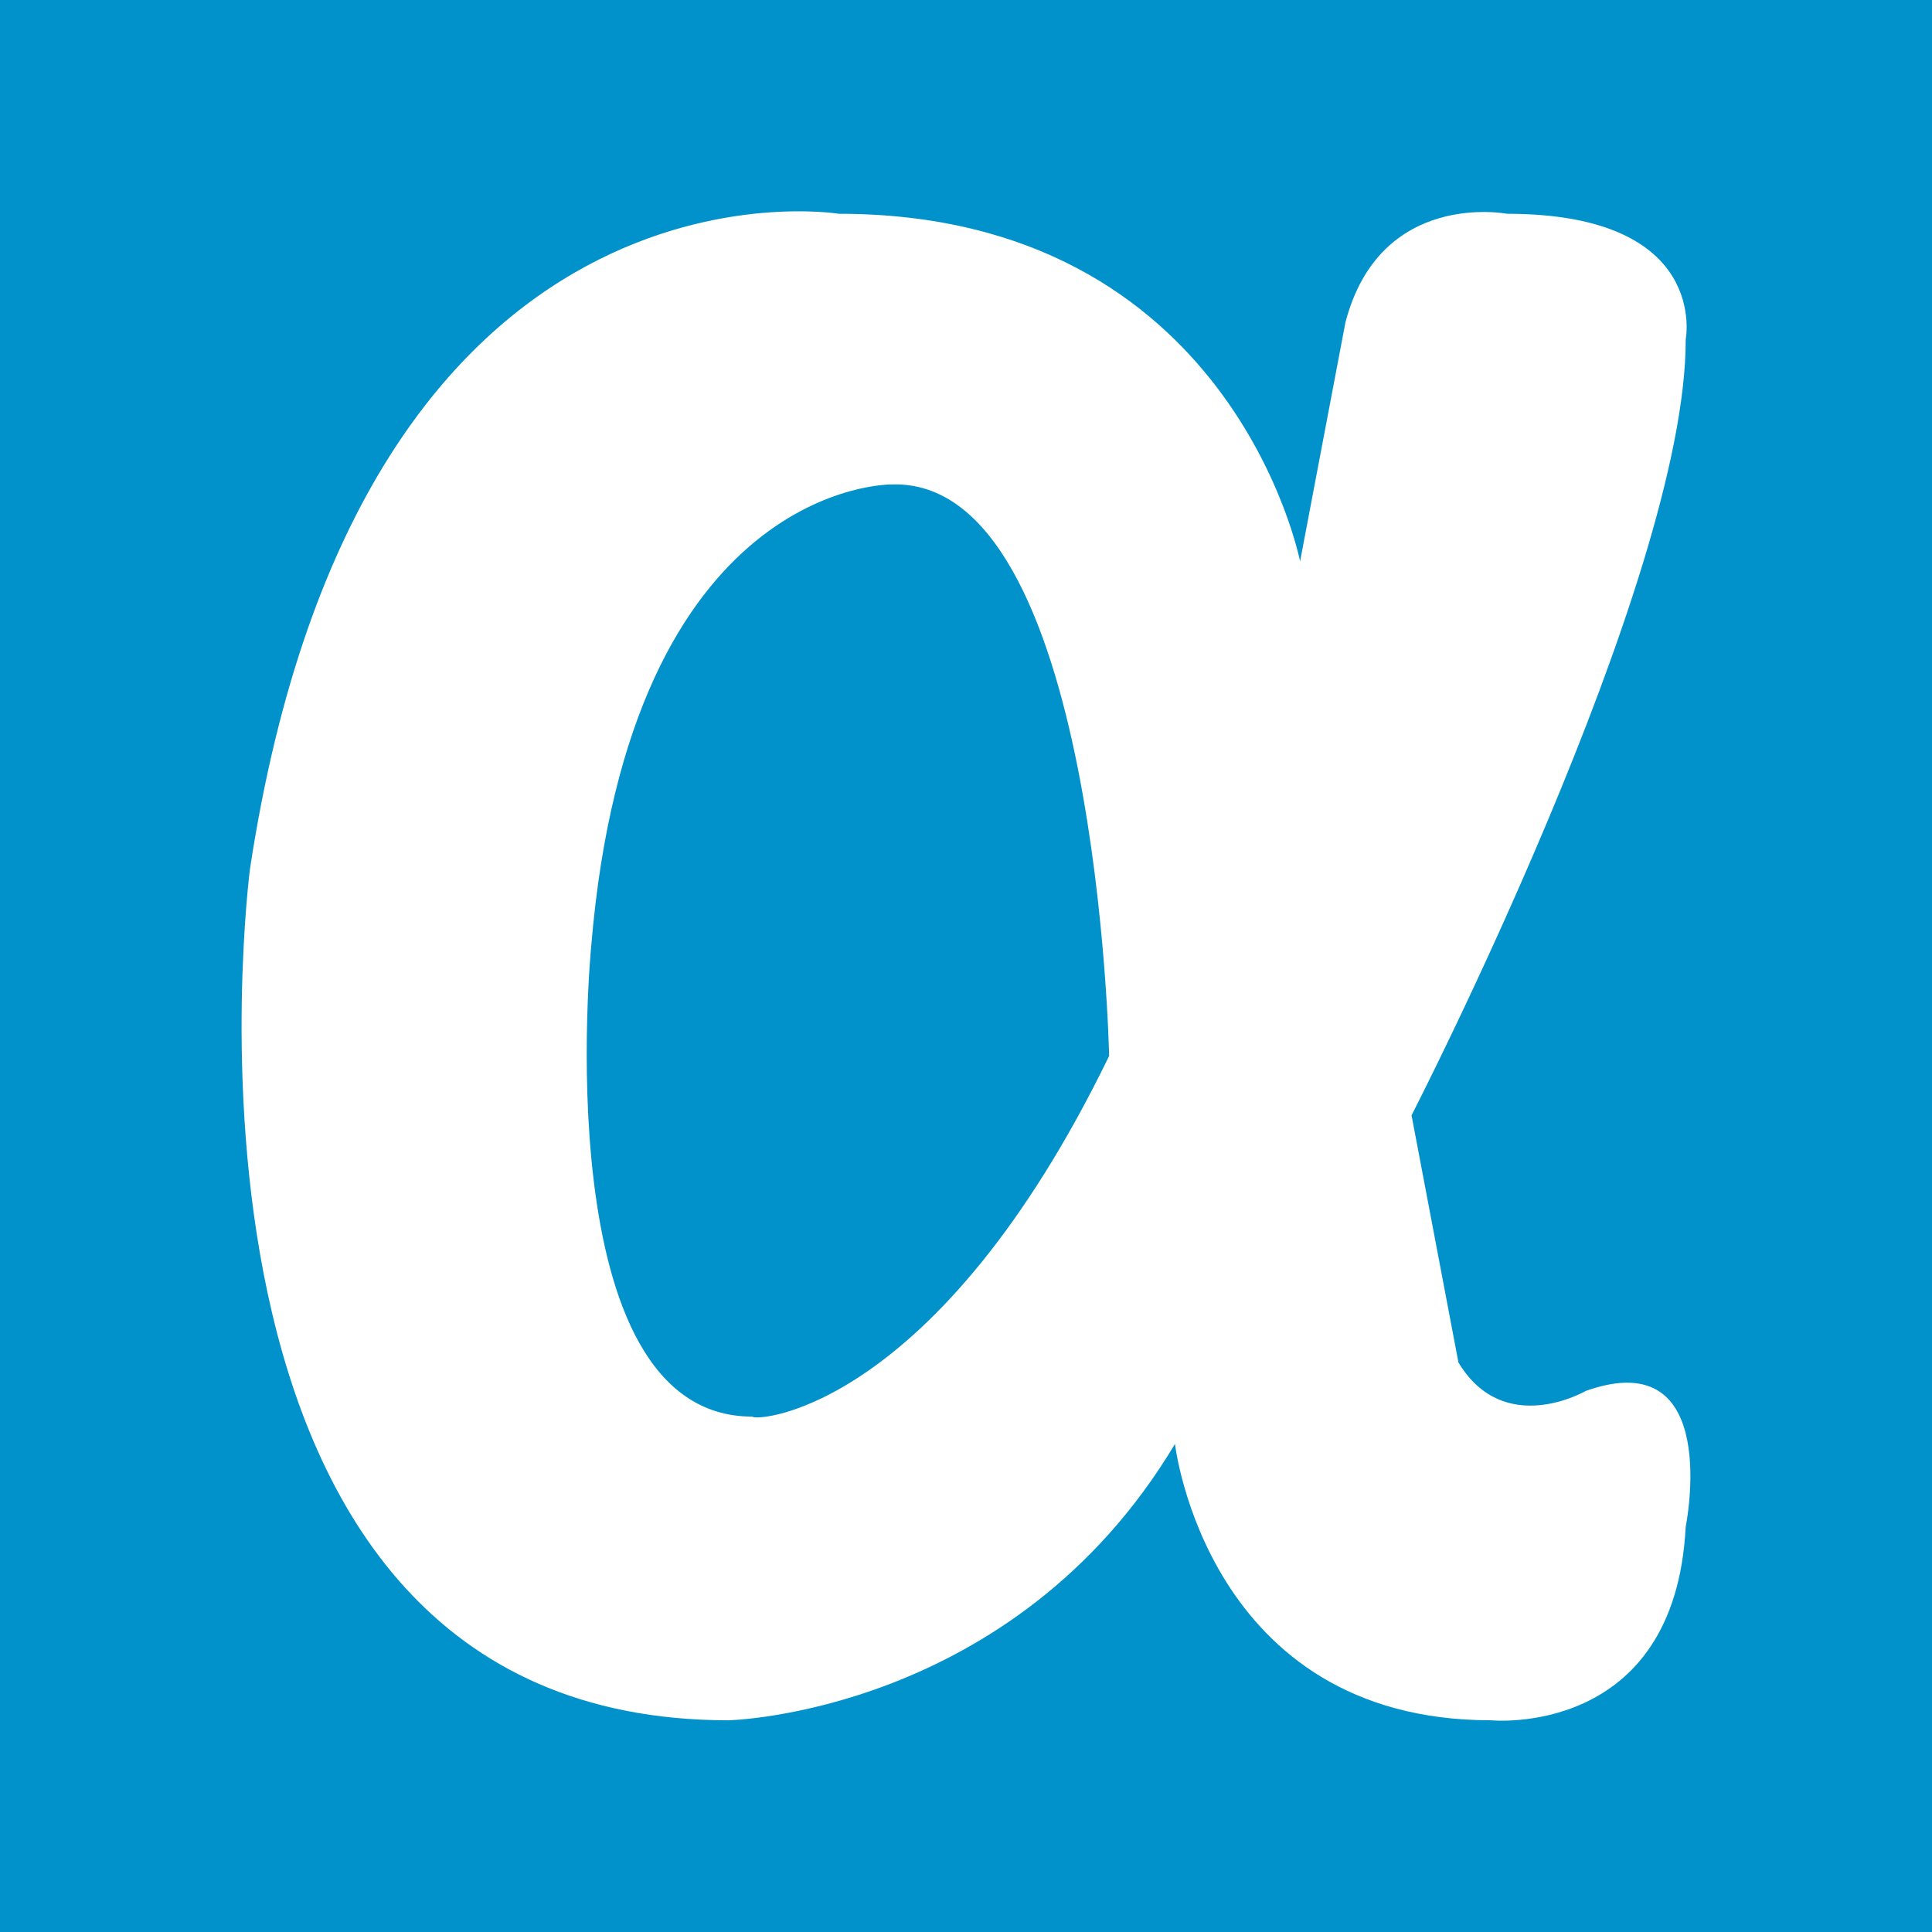
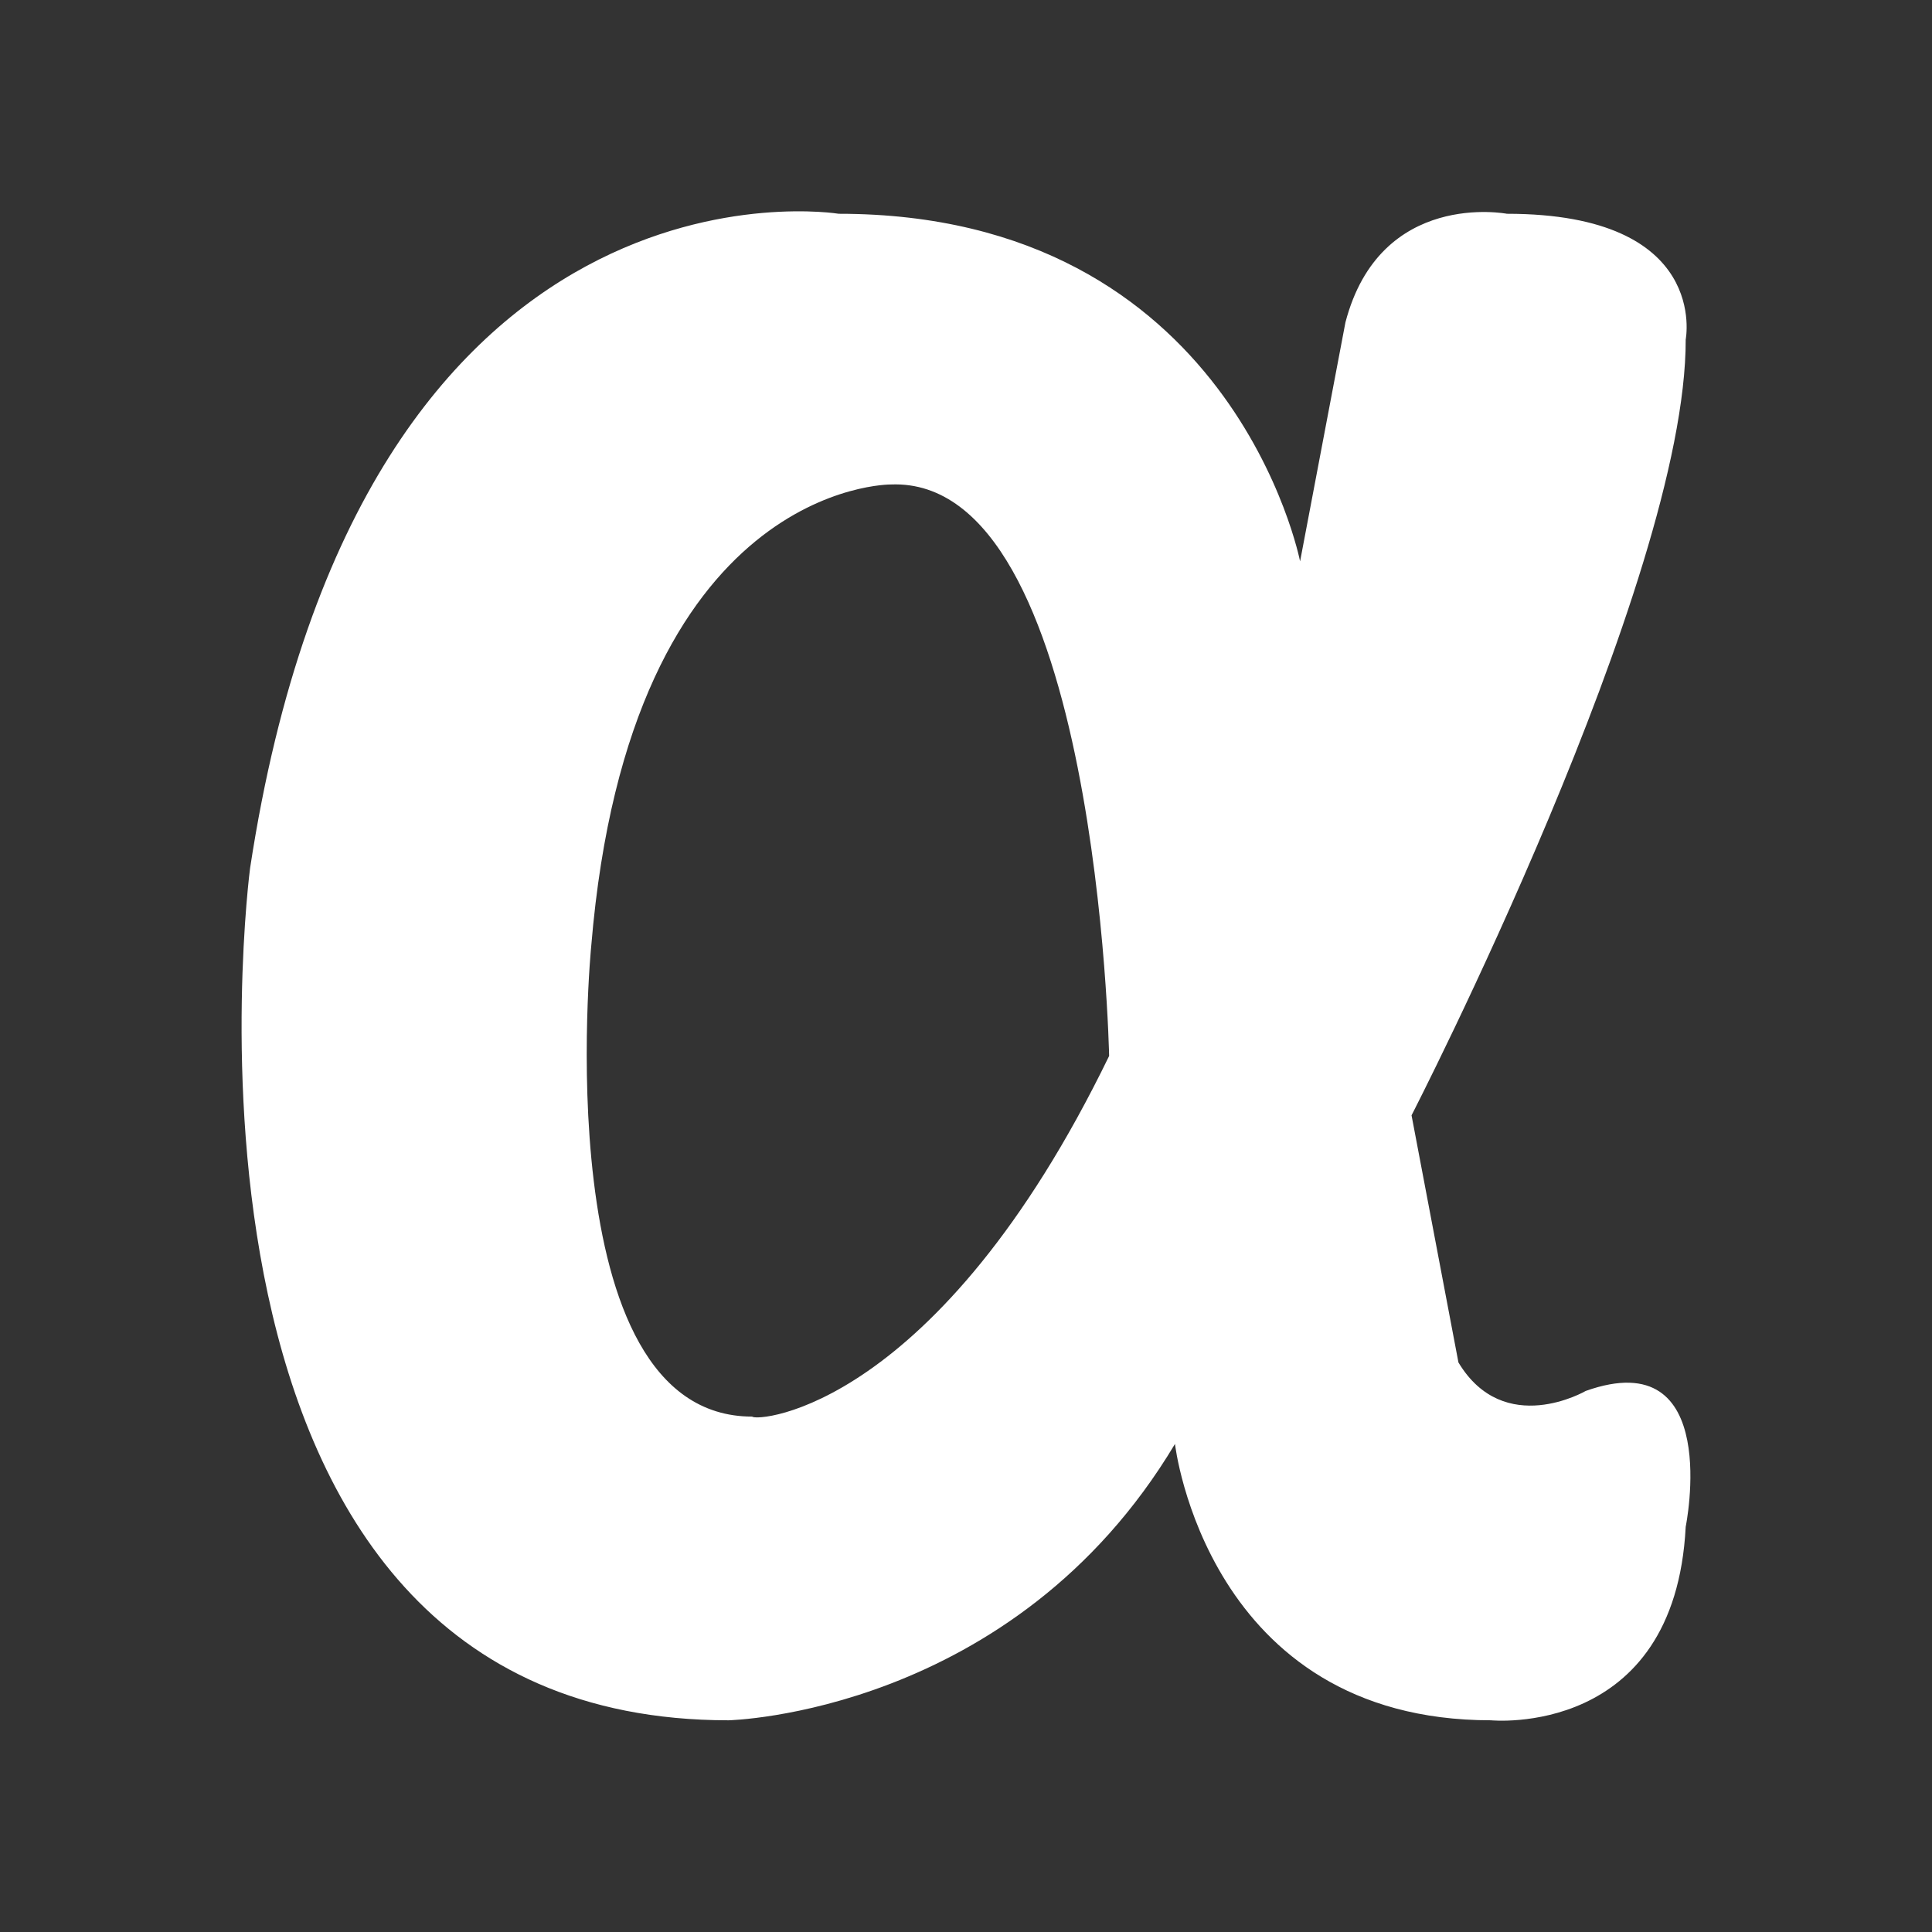
<svg xmlns="http://www.w3.org/2000/svg" enable-background="new 0 0 515.91 728.5" height="512" id="Layer_1" version="1.1" viewBox="0 0 512 512" width="512" xml:space="preserve">
  <rect x="0" y="0" width="512" height="512" fill="#333333" stroke="none" />
  <defs id="defs7" />
  <g id="g4311">
-     <path d="m 0,-1.5e-5 0,512 512,0 0,-512 L 0,-1.5e-5 z" id="path5060" style="fill:#0192cb;fill-opacity:1;fill-rule:nonzero;stroke:none" />
    <path d="m 386.501,361.06 -12.427,-65.489 c 0,0 72.812,-141.566 72.655,-205.603 0,0 6.524,-33.316 -47.369,-33.316 0,0 -33.604,-6.478 -42.808,28.791 l -12.017,63.324 c 0,0 -17.931,-92.115 -122.262,-92.115 0,0 -126.352,-20.862 -156.002,173.439 0,0 -29.697,225.805 126.797,225.805 0,0 75.518,-1.63 118.311,-73.236 0,0 8.418,73.236 83.725,73.236 0,0 48.753,4.84 51.625,-51.291 0.015,-0.023 9.94,-48.955 -26.491,-35.991 0,0 -21.624,12.596 -33.738,-7.553 z m -187.169,14.352 c -55.072,0 -42.643,-124.776 -42.643,-124.776 10.251,-122.961 79.429,-122.245 79.429,-122.245 54.807,-2.162 57.812,151.452 57.812,151.452 -45.553,93.768 -93.395,97.015 -94.599,95.568 l 0,0 z" id="app.net" style="fill:#ffffff;stroke:none" />
  </g>
</svg>